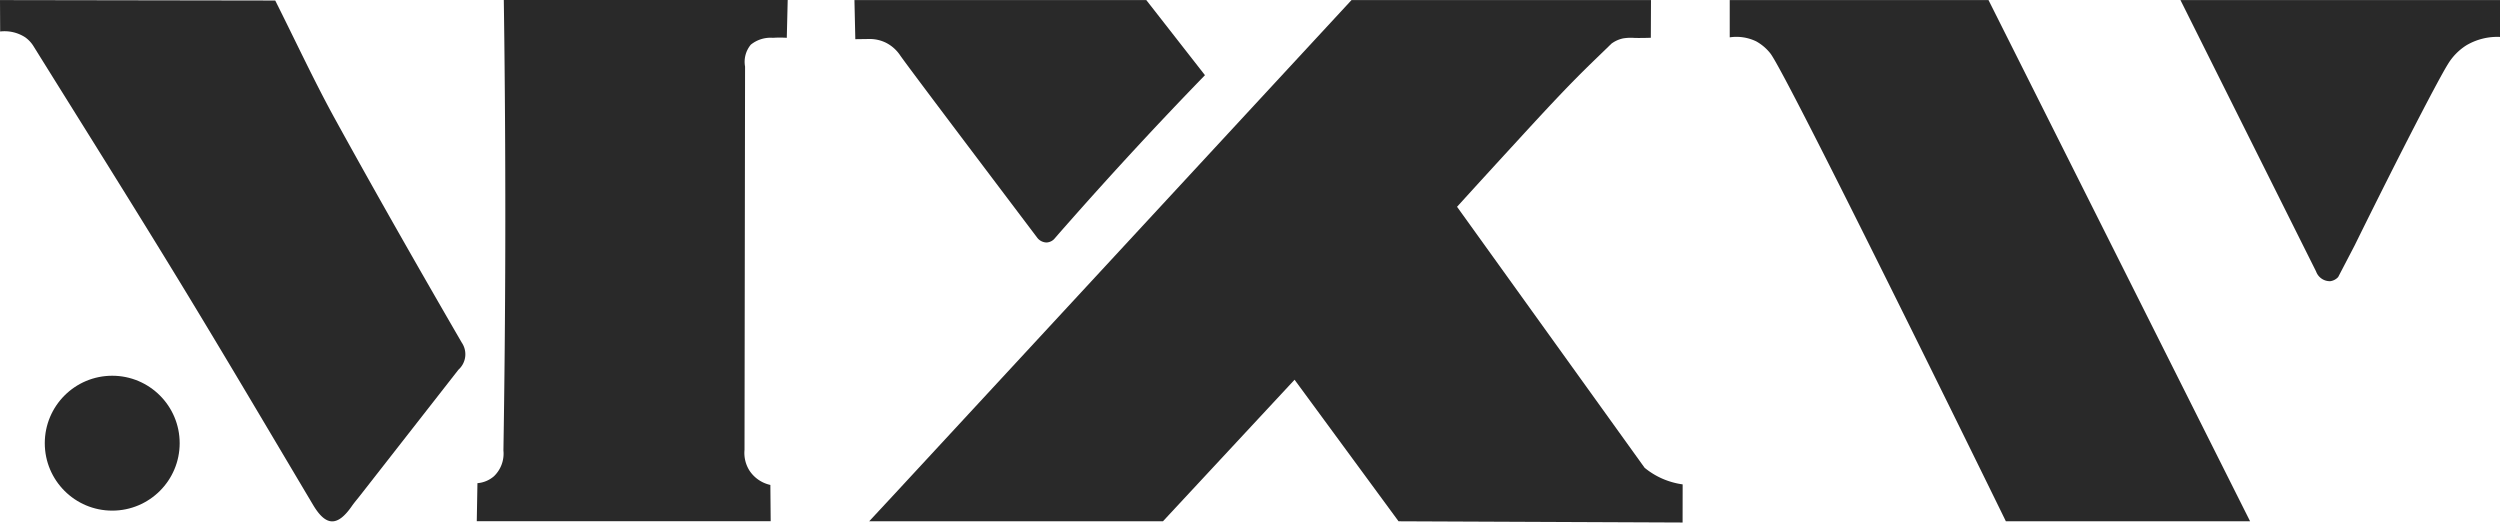
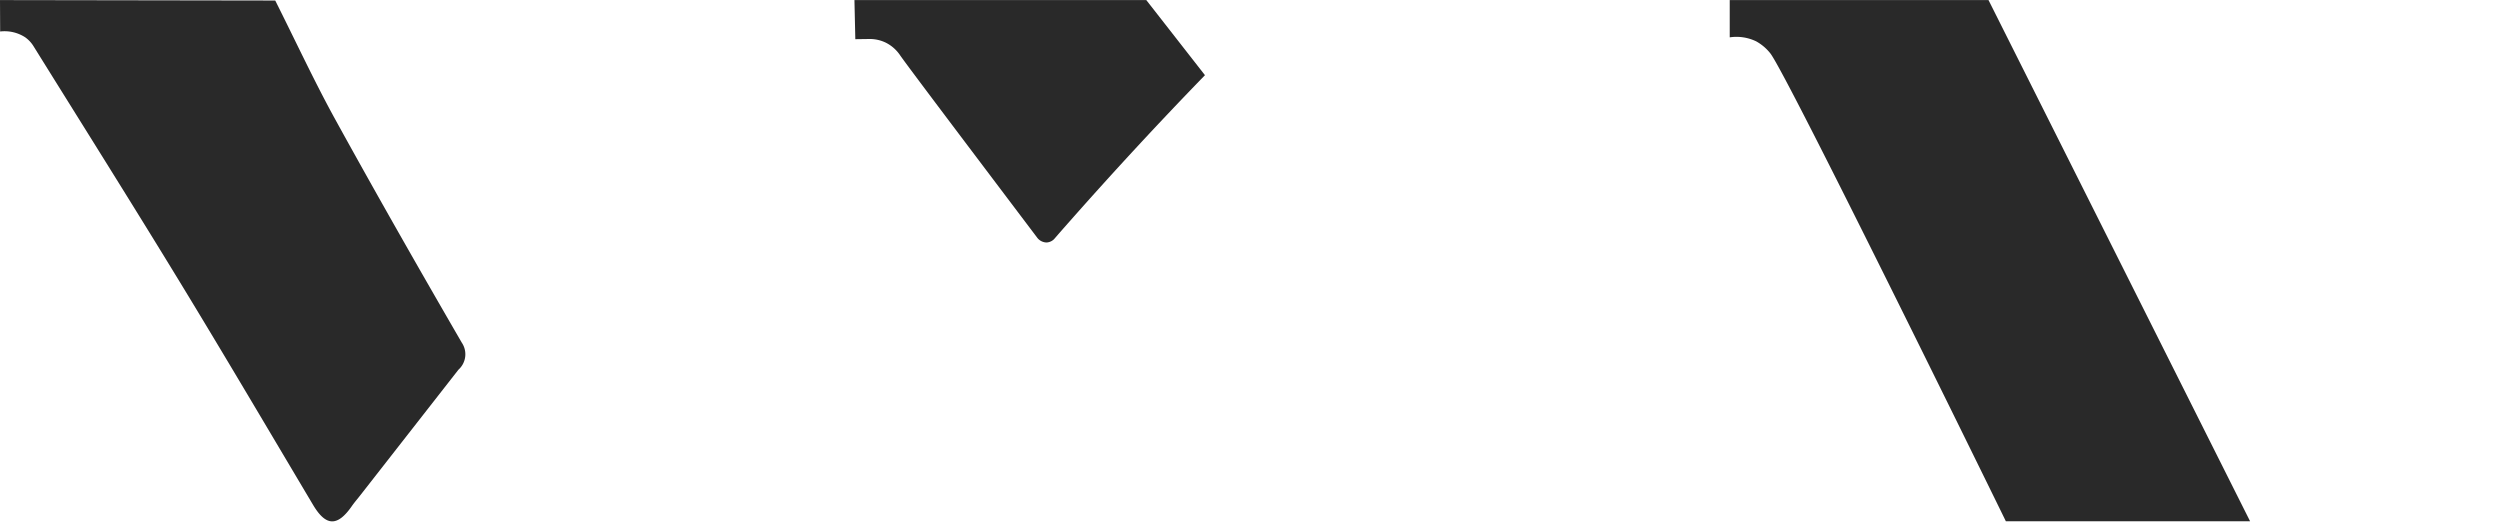
<svg xmlns="http://www.w3.org/2000/svg" id="MXV_BLACK" data-name="MXV BLACK" width="255.176" height="53.333" viewBox="0 0 255.176 53.333">
  <defs>
    <style>
      .cls-1 {
        fill: #292929;
      }
    </style>
  </defs>
  <g id="Layer_1" data-name="Layer 1">
-     <circle id="Ellipse_1" data-name="Ellipse 1" class="cls-1" cx="6.884" cy="6.884" r="6.884" transform="translate(4.571 38.352)" />
-     <path id="Path_1" data-name="Path 1" class="cls-1" d="M418.626,53.325,389.634,53.2,379.02,38.752,365.586,53.2H335.6l2.643-2.844L384.833,0H415.4l-.016,3.846c-.69.026-1.25.024-1.639.019a4.811,4.811,0,0,0-1.213.05,3.09,3.09,0,0,0-1.163.529L409.556,6.2c-2.474,2.4-4.325,4.378-7.761,8.126-1.85,2.012-3.926,4.28-6.191,6.773l19.145,26.639a7.736,7.736,0,0,0,1.821,1.116,7.9,7.9,0,0,0,2.062.579Z" transform="translate(-246.883 0.008)" />
    <path id="Path_2" data-name="Path 2" class="cls-1" d="M667.87,0h26.414l26.7,53.2H696.056c-1.6-3.281-22.335-45.567-24.035-47.753a4.8,4.8,0,0,0-1.451-1.235,4.637,4.637,0,0,0-2.7-.407Z" transform="translate(-491.316 0.008)" />
-     <path id="Path_3" data-name="Path 3" class="cls-1" d="M214.05,49.468l.032,3.7h-30q.034-1.938.069-3.881a2.926,2.926,0,0,0,1.687-.708,3.2,3.2,0,0,0,.965-2.63q.333-20.662.093-41.749-.024-2.115-.055-4.23h28.978l-.093,3.86a11.2,11.2,0,0,0-1.417,0,3.2,3.2,0,0,0-2.255.7,2.735,2.735,0,0,0-.587,2.234l-.056,39.124a3.373,3.373,0,0,0,.513,2.128A3.436,3.436,0,0,0,214.05,49.468Z" transform="translate(-135.418 0.03)" />
    <path id="Path_4" data-name="Path 4" class="cls-1" d="M28.093.045c2.141,4.264,4.013,8.3,6.154,12.187,4.2,7.629,8.52,15.2,12.887,22.734a2.113,2.113,0,0,1-.341,2.762L36.817,50.492c-.3.389-.627.759-.907,1.161-1.467,2.115-2.644,2.062-3.939-.1-4.523-7.6-9.012-15.222-13.614-22.774C13.437,20.712,8.4,12.71,3.408,4.687A3.13,3.13,0,0,0,2.572,3.8,3.865,3.865,0,0,0,.016,3.207L0,0Z" transform="translate(0 0.008)" />
    <path id="Path_5" data-name="Path 5" class="cls-1" d="M329.91,0H359.7l5.988,7.666q-6.971,7.175-13.836,14.949-.793.894-1.562,1.782a1.166,1.166,0,0,1-.767.346,1.232,1.232,0,0,1-.986-.529c-7.587-10.045-13.094-17.336-13.958-18.568a3.839,3.839,0,0,0-1.372-1.25,3.727,3.727,0,0,0-1.821-.423L330,3.992Q329.955,2,329.91,0Z" transform="translate(-242.697 0.008)" />
-     <path id="Path_6" data-name="Path 6" class="cls-1" d="M841.9,0h32.616V3.762a6.2,6.2,0,0,0-3.437.857,5.861,5.861,0,0,0-1.887,1.932c-.891,1.422-4.632,8.586-9.517,18.5L858,28.265a1.321,1.321,0,0,1-.809.428,1.494,1.494,0,0,1-1.446-.989Z" transform="translate(-619.34 0.008)" />
  </g>
</svg>